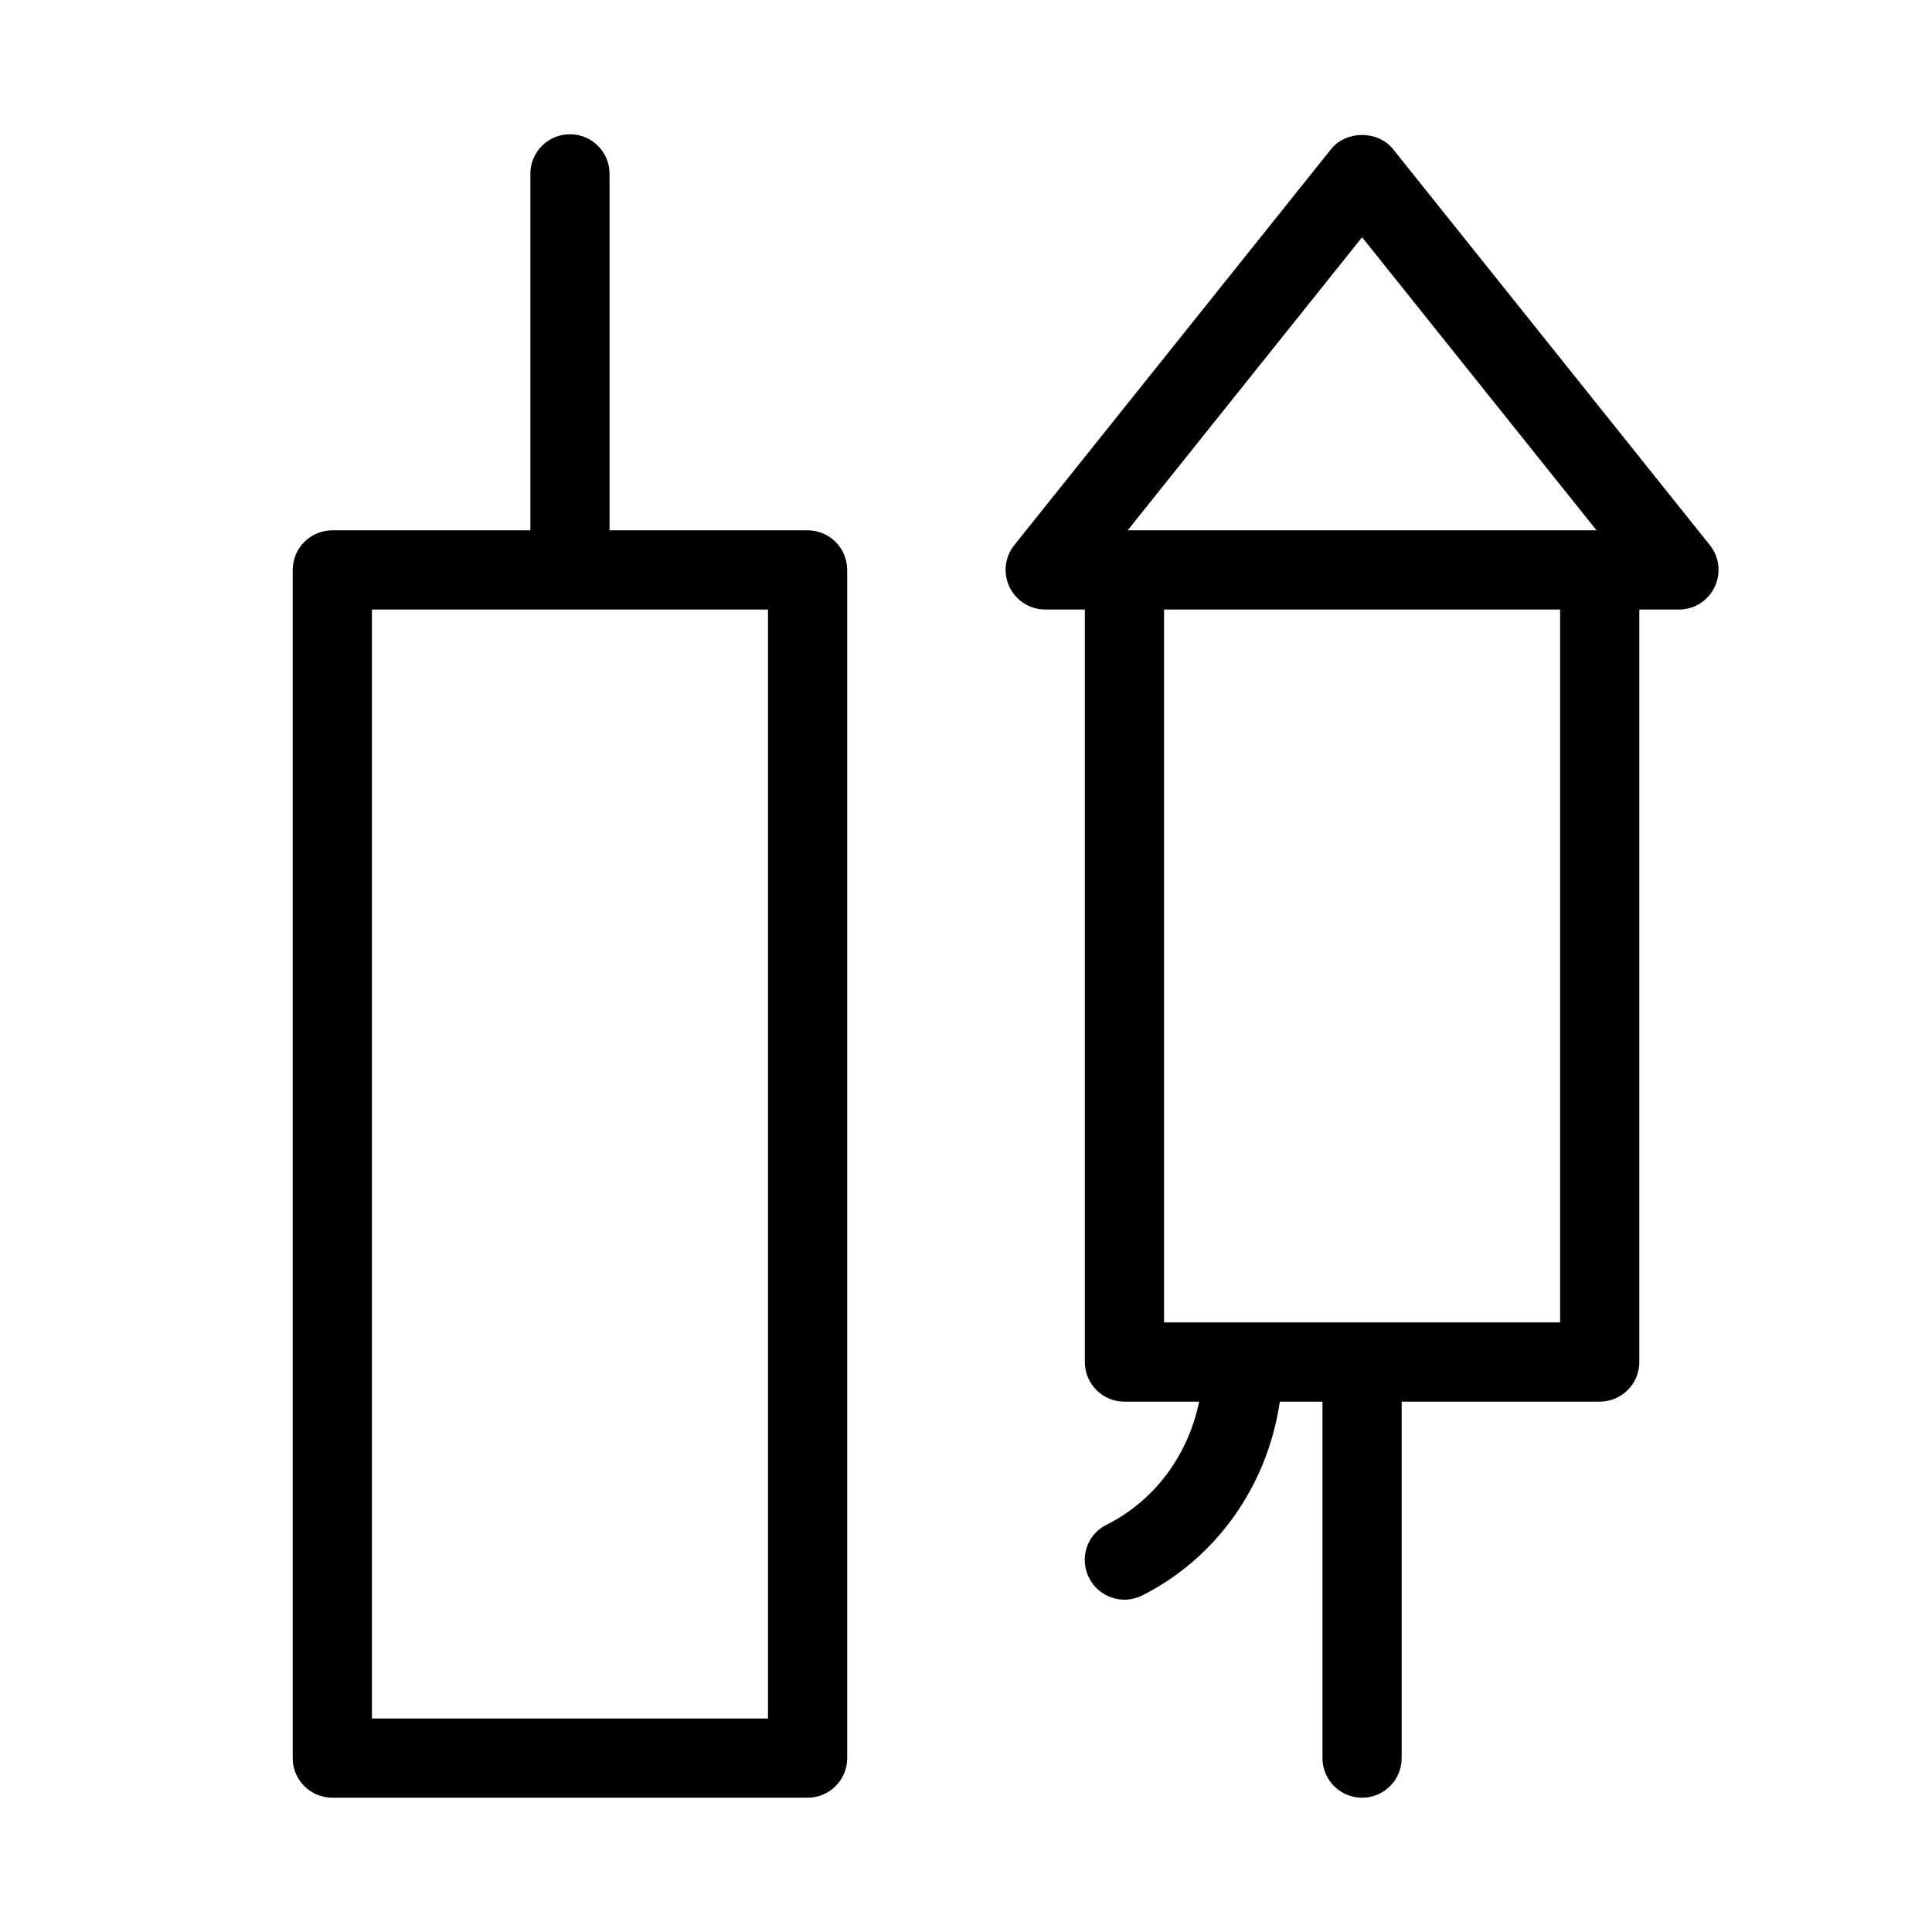
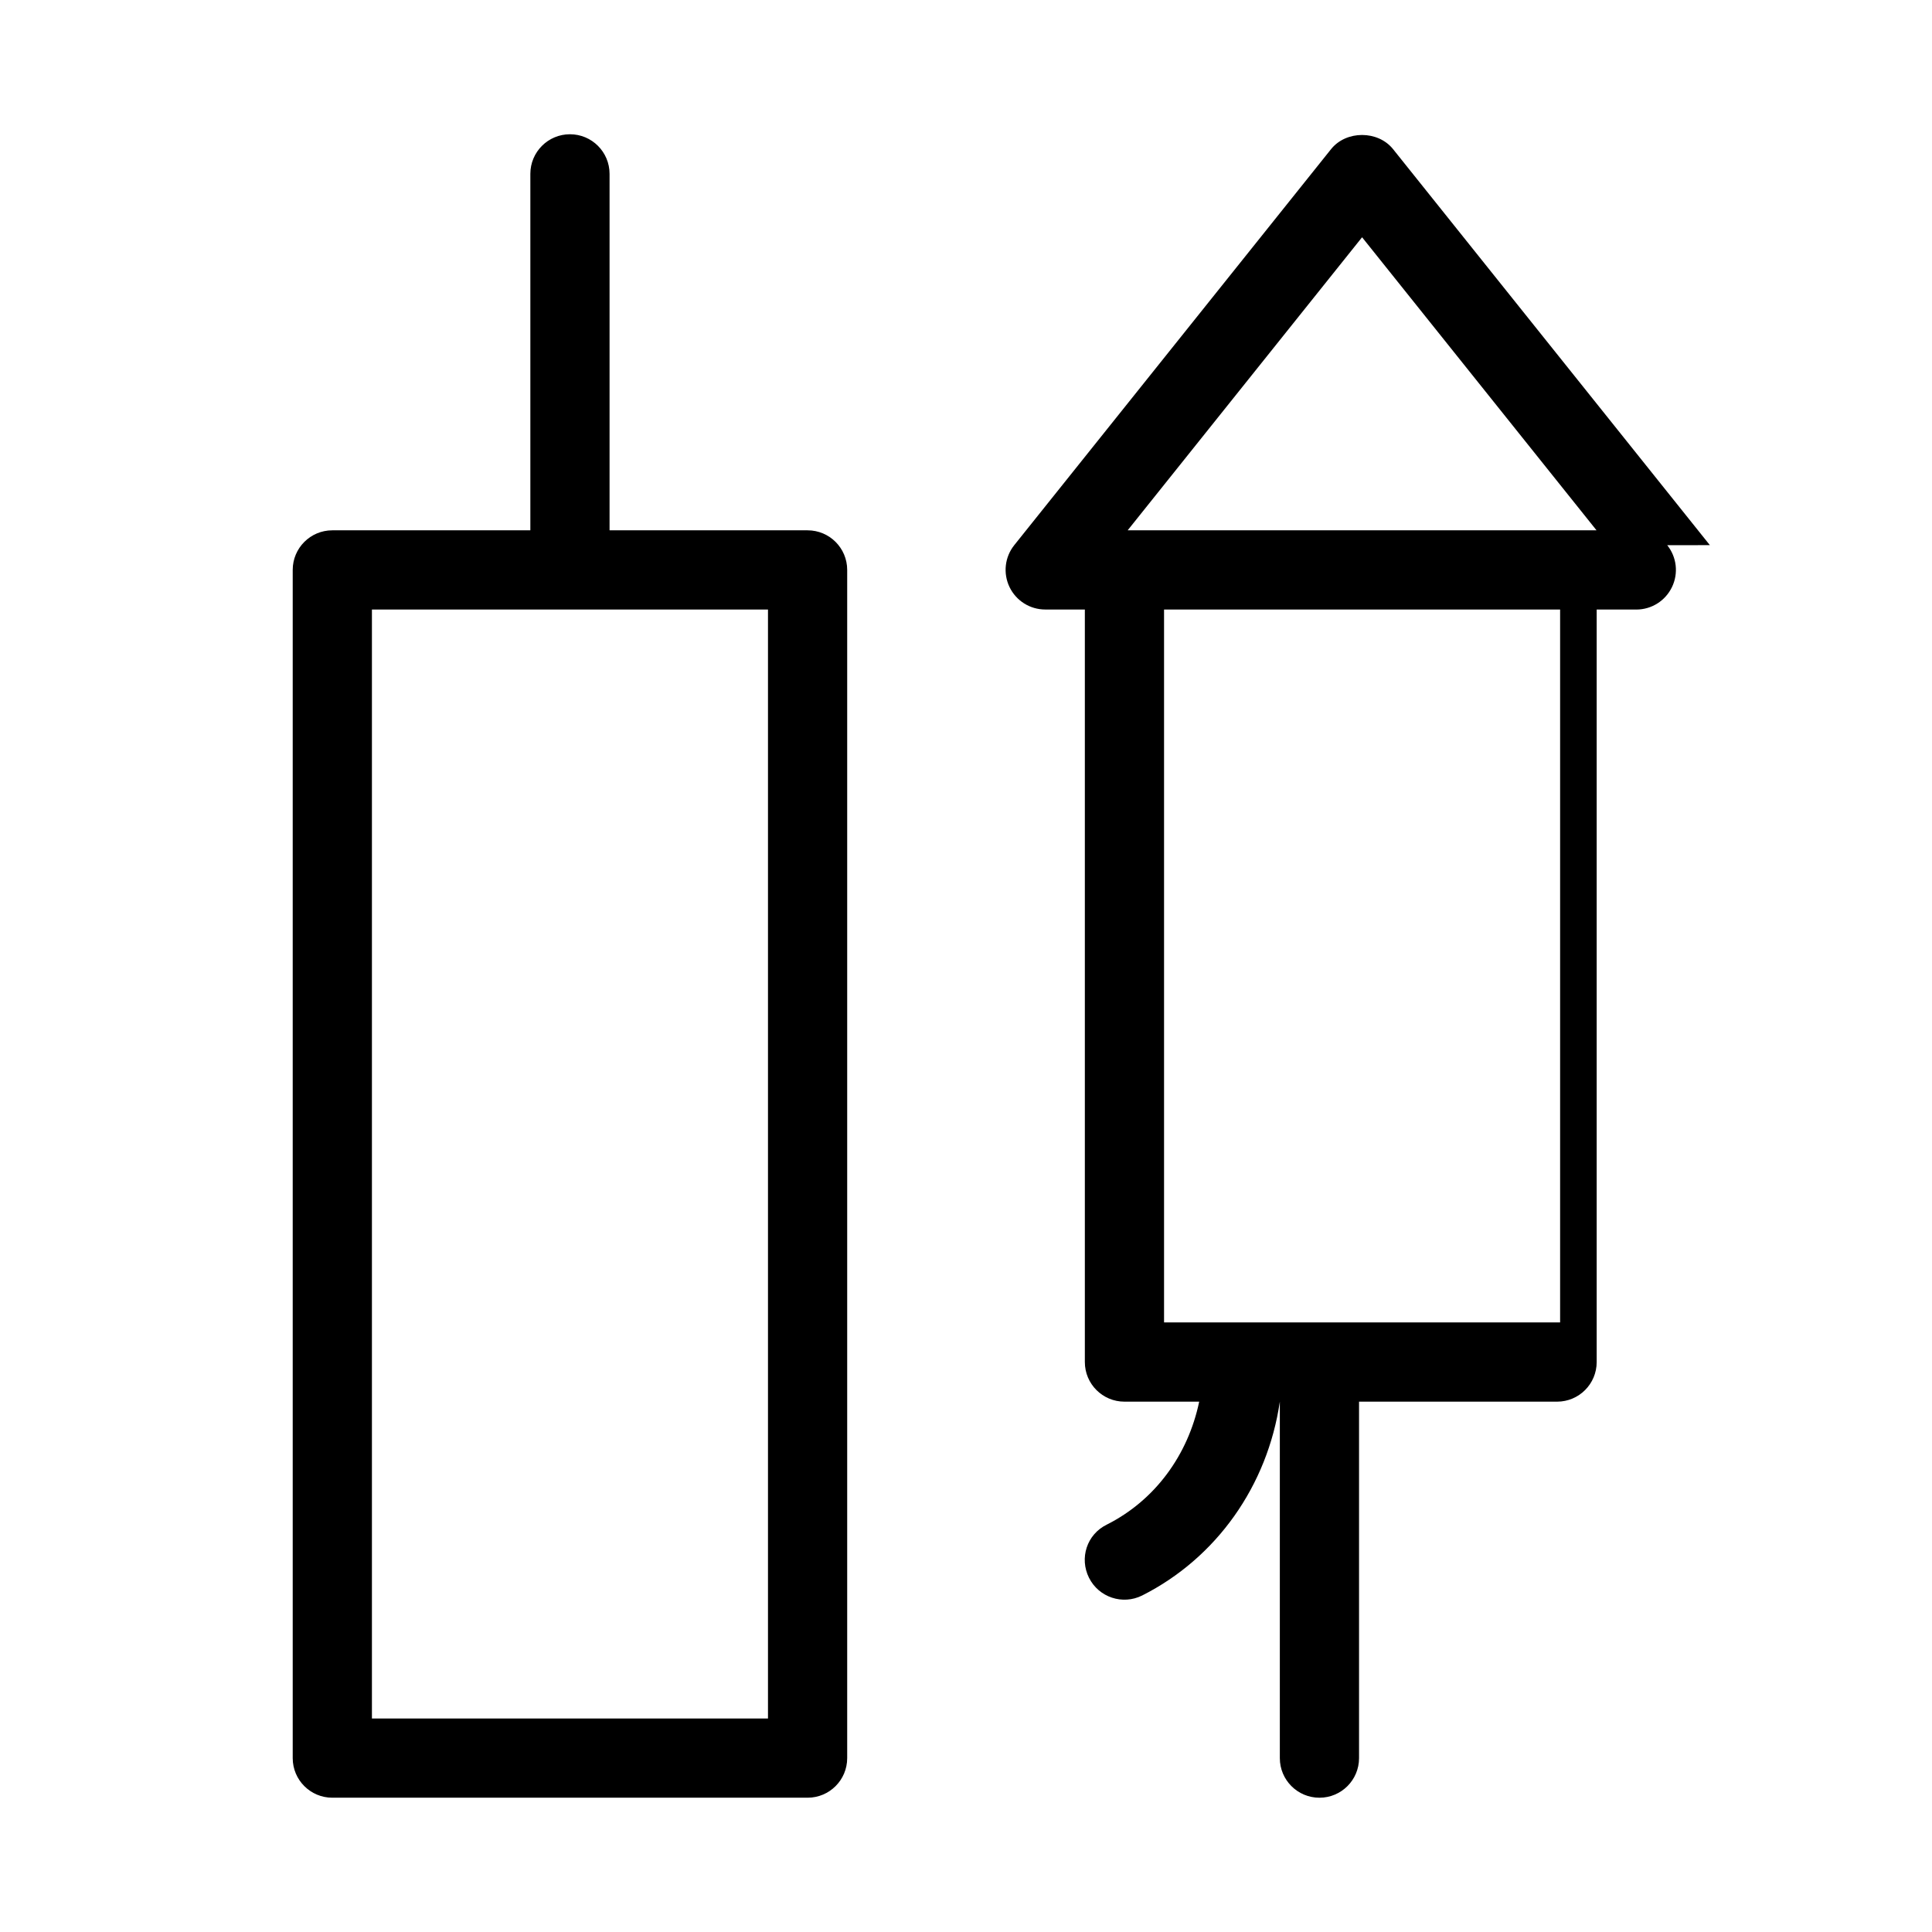
<svg xmlns="http://www.w3.org/2000/svg" fill="#000000" width="800px" height="800px" version="1.1" viewBox="144 144 512 512">
-   <path d="m358.02 284.54h-52.48v-94.465c0-5.793-4.691-10.496-10.496-10.496-5.805 0-10.496 4.703-10.496 10.496v94.465h-52.48c-5.805 0-10.496 4.703-10.496 10.496v314.88c0 5.793 4.691 10.496 10.496 10.496h125.95c5.805 0 10.496-4.703 10.496-10.496v-314.88c0-5.793-4.691-10.496-10.496-10.496zm-10.496 314.88h-104.96v-293.89h104.96zm249.61-310.95-83.969-104.96c-4-4.984-12.406-4.984-16.406 0l-83.969 104.96c-2.519 3.148-3 7.461-1.258 11.105 1.762 3.644 5.426 5.953 9.469 5.953h10.496v199.43c0 5.793 4.691 10.496 10.496 10.496h19.805c-2.961 14.18-11.734 26.176-24.496 32.59-5.301 2.602-7.293 8.902-4.703 14.086 2.594 5.184 8.902 7.285 14.086 4.691 19.711-9.949 33.219-29.094 36.484-51.367l11.301-0.004v94.465c0 5.793 4.691 10.496 10.496 10.496 5.805 0 10.496-4.703 10.496-10.496v-94.465h52.48c5.805 0 10.496-4.703 10.496-10.496v-199.42h10.496c4.039 0 7.703-2.309 9.457-5.953 1.754-3.629 1.27-7.953-1.258-11.105zm-92.168-81.594 62.129 77.66h-124.25zm52.48 287.58h-104.96v-188.93h104.96z" />
+   <path d="m358.02 284.54h-52.48v-94.465c0-5.793-4.691-10.496-10.496-10.496-5.805 0-10.496 4.703-10.496 10.496v94.465h-52.48c-5.805 0-10.496 4.703-10.496 10.496v314.88c0 5.793 4.691 10.496 10.496 10.496h125.95c5.805 0 10.496-4.703 10.496-10.496v-314.88c0-5.793-4.691-10.496-10.496-10.496zm-10.496 314.88h-104.96v-293.89h104.96zm249.61-310.95-83.969-104.96c-4-4.984-12.406-4.984-16.406 0l-83.969 104.96c-2.519 3.148-3 7.461-1.258 11.105 1.762 3.644 5.426 5.953 9.469 5.953h10.496v199.43c0 5.793 4.691 10.496 10.496 10.496h19.805c-2.961 14.18-11.734 26.176-24.496 32.59-5.301 2.602-7.293 8.902-4.703 14.086 2.594 5.184 8.902 7.285 14.086 4.691 19.711-9.949 33.219-29.094 36.484-51.367v94.465c0 5.793 4.691 10.496 10.496 10.496 5.805 0 10.496-4.703 10.496-10.496v-94.465h52.48c5.805 0 10.496-4.703 10.496-10.496v-199.42h10.496c4.039 0 7.703-2.309 9.457-5.953 1.754-3.629 1.27-7.953-1.258-11.105zm-92.168-81.594 62.129 77.66h-124.25zm52.48 287.58h-104.96v-188.93h104.96z" />
</svg>